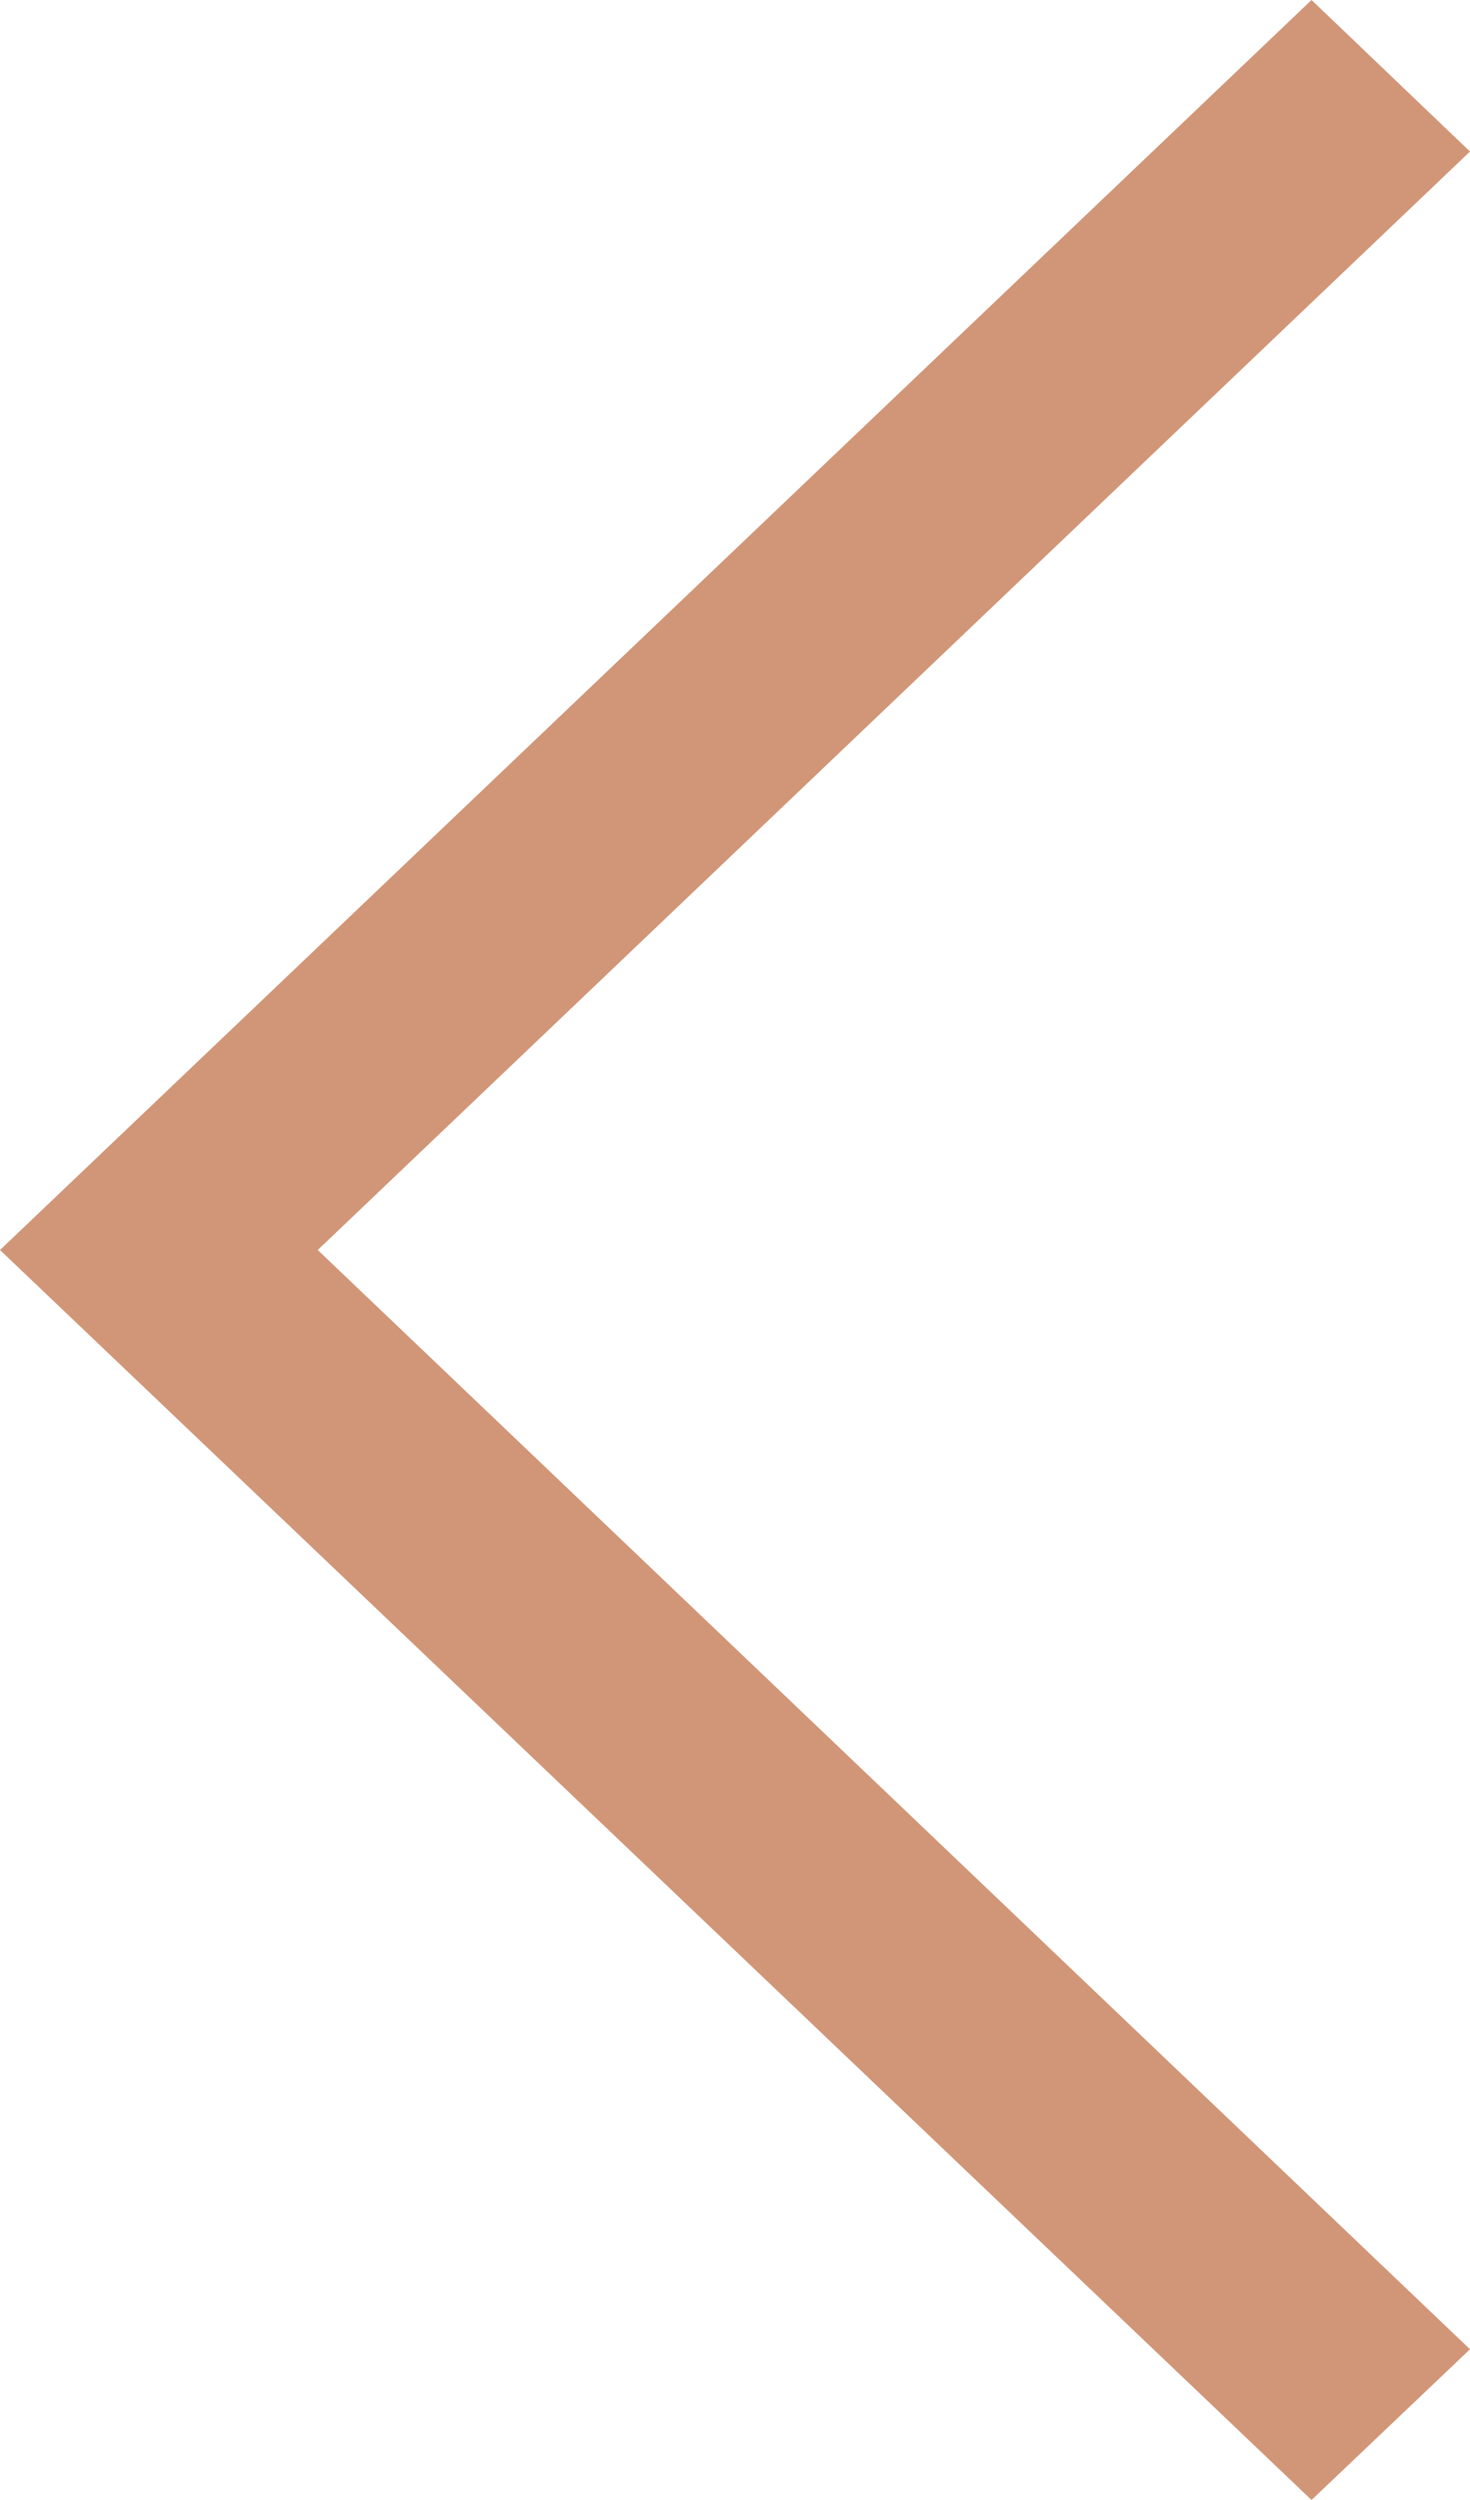
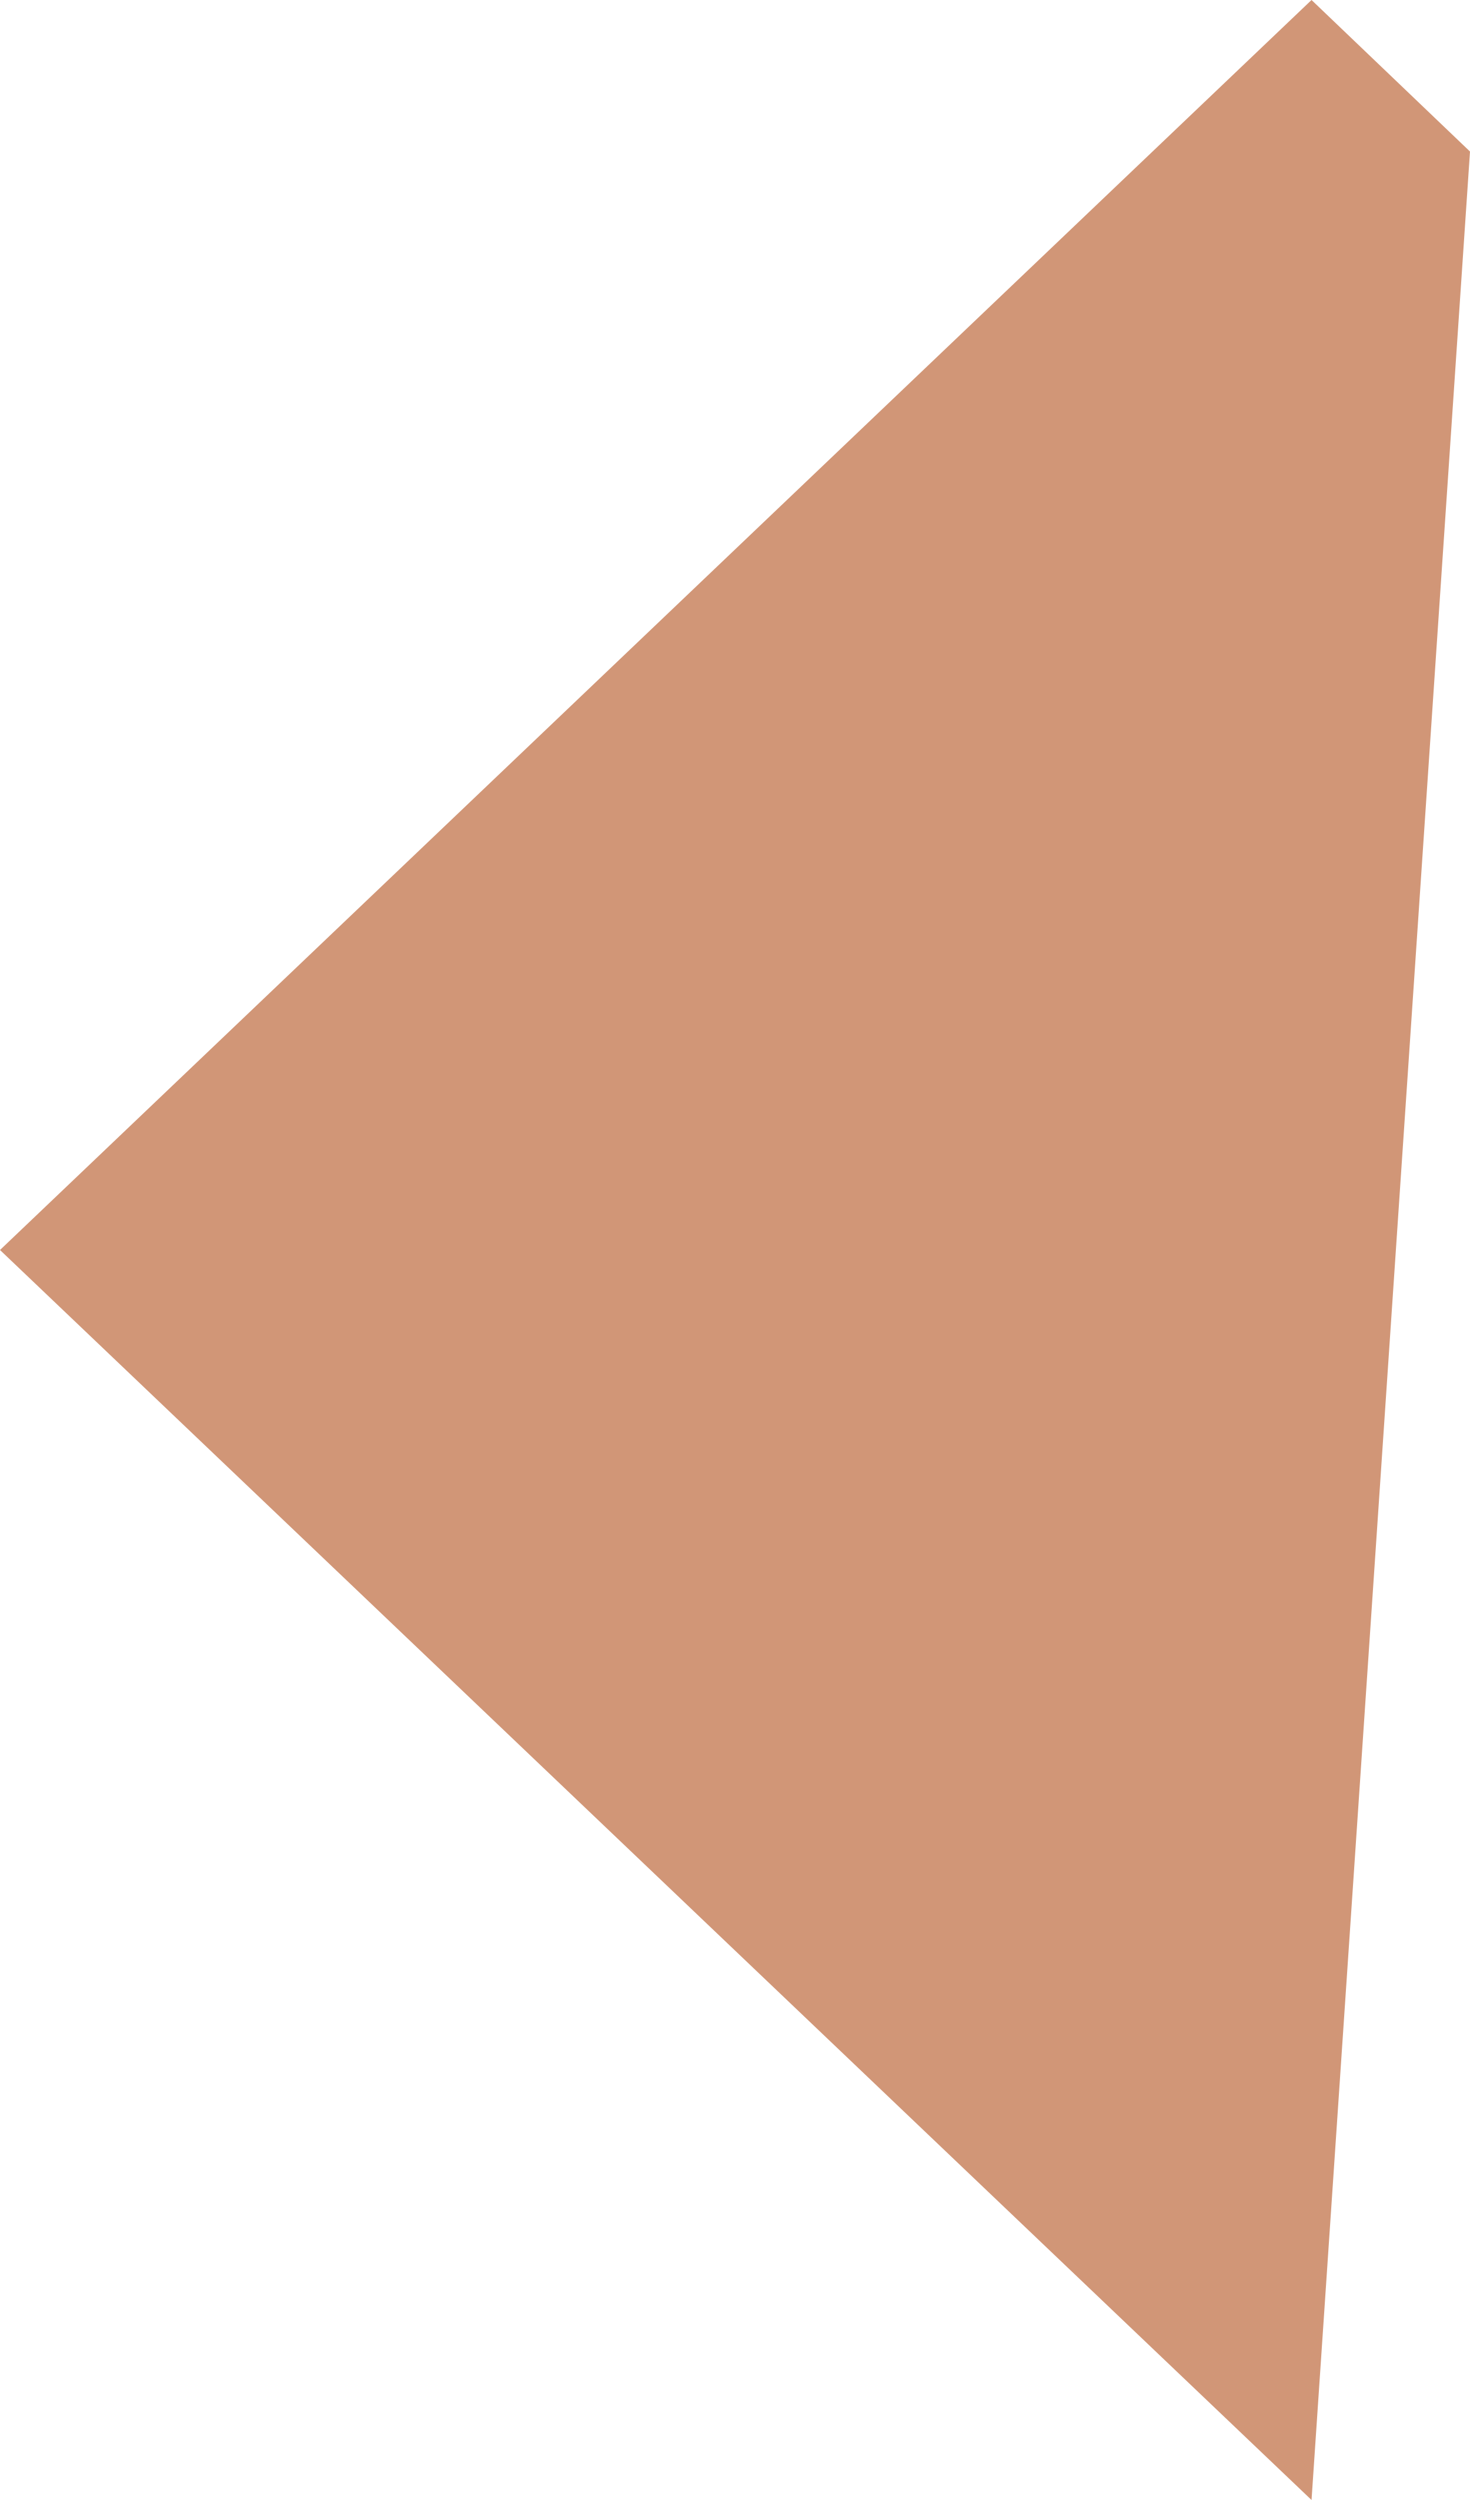
<svg xmlns="http://www.w3.org/2000/svg" width="20" height="34" viewBox="0 0 20 34">
-   <path id="Icon_ion-ios-arrow-left" data-name="Icon ion-ios-arrow-left" d="M31.25,8.811,29.094,6.75l-17.844,17,17.844,17L31.25,38.7,15.573,23.75Z" transform="translate(-11.25 -6.75)" fill="#d19677" />
+   <path id="Icon_ion-ios-arrow-left" data-name="Icon ion-ios-arrow-left" d="M31.25,8.811,29.094,6.75l-17.844,17,17.844,17Z" transform="translate(-11.25 -6.75)" fill="#d19677" />
</svg>